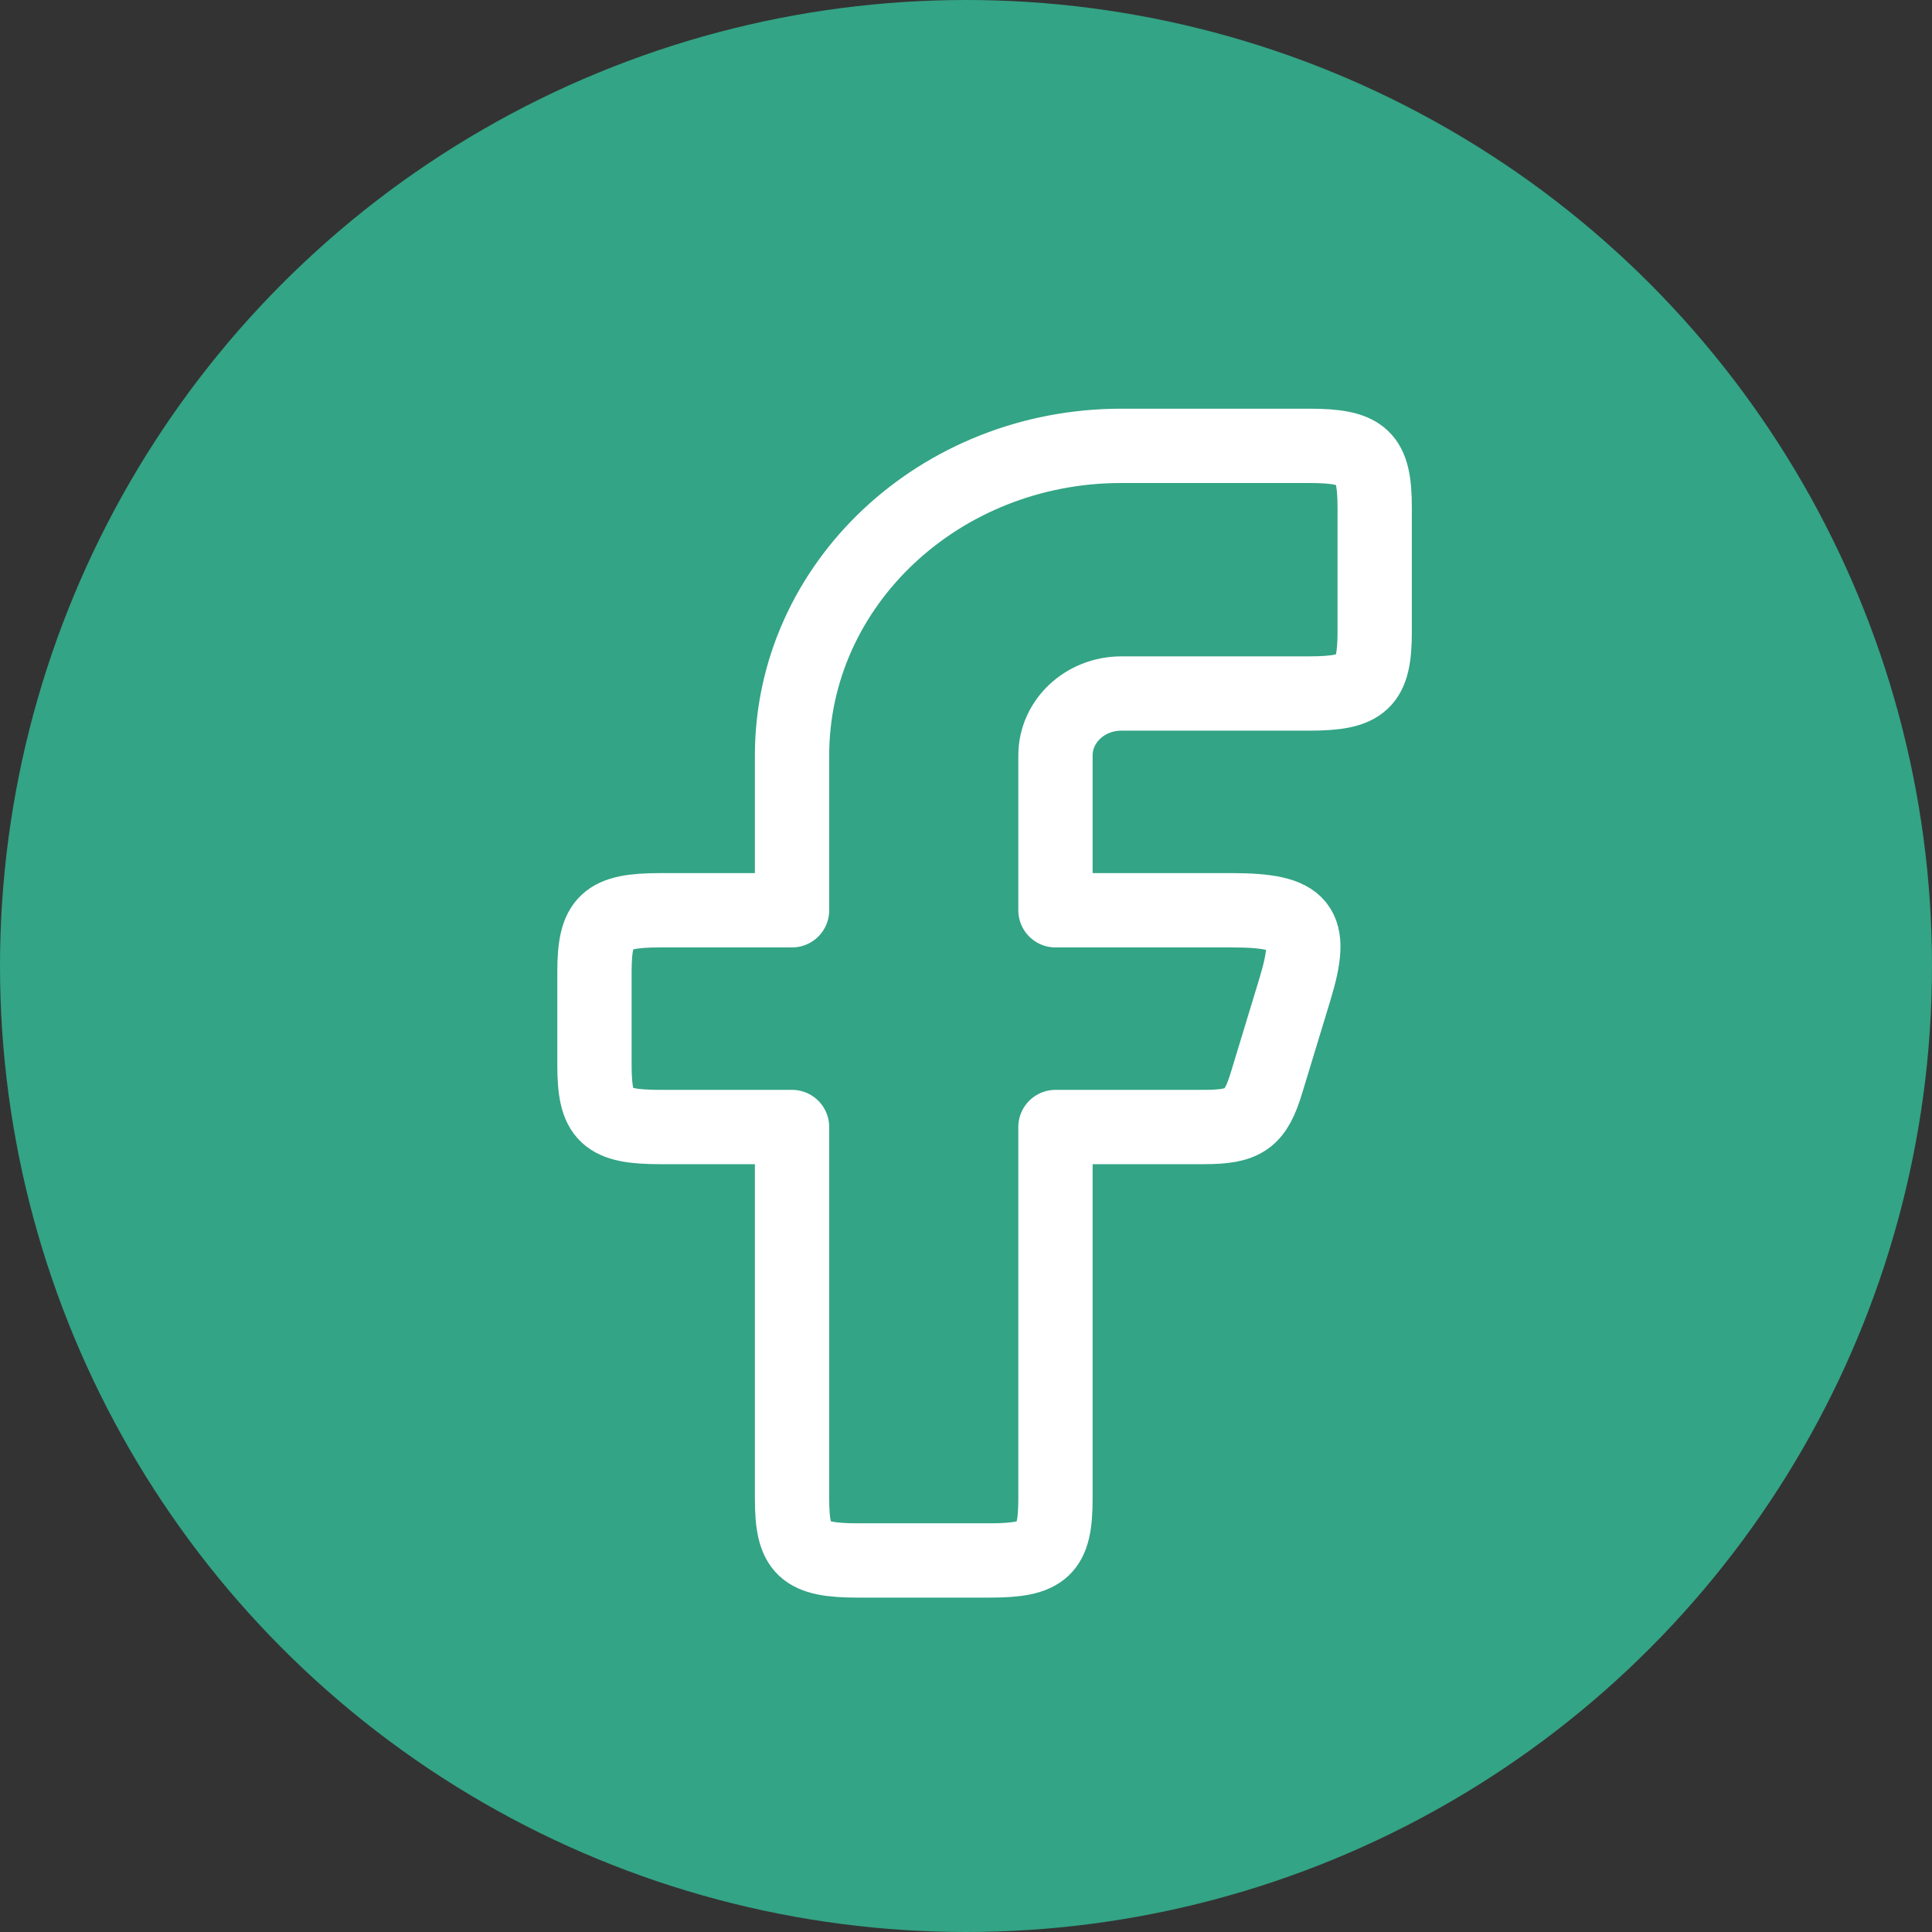
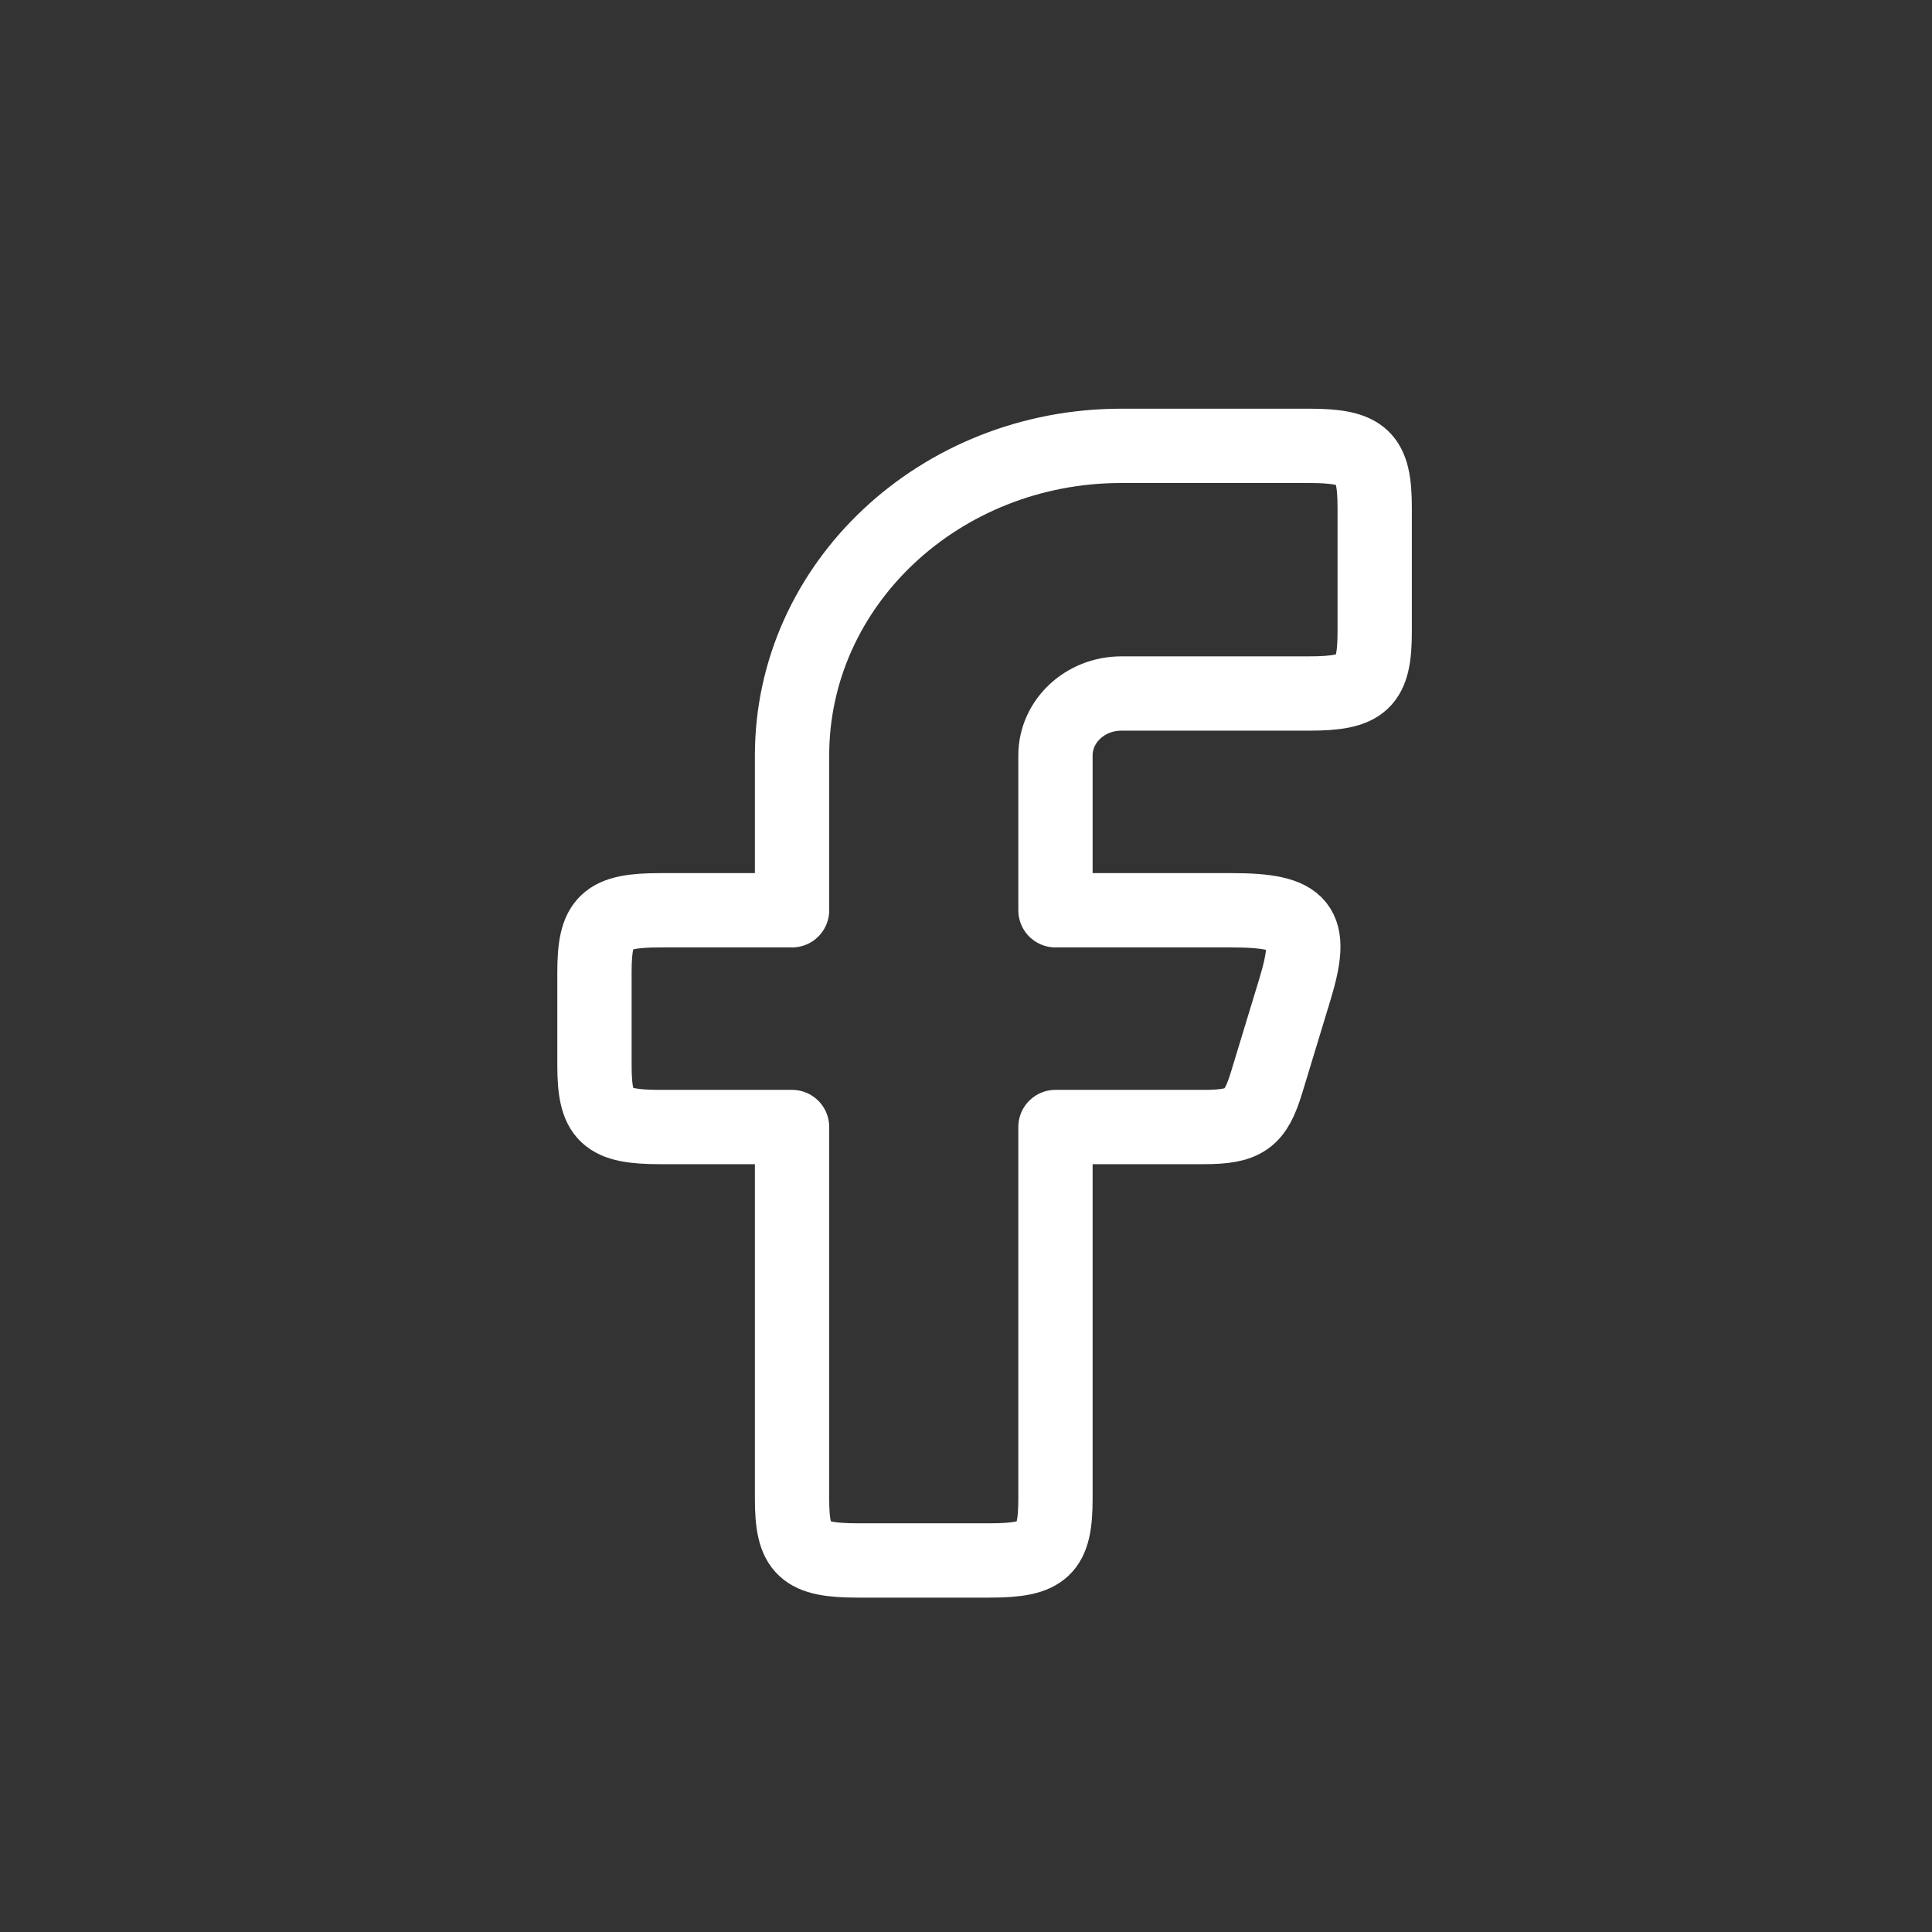
<svg xmlns="http://www.w3.org/2000/svg" width="26" height="26" viewBox="0 0 26 26" fill="none">
  <rect x="0" y="0" width="26" height="26" fill="#333333" stroke="none" />
-   <circle cx="13" cy="13" r="13" fill="#33A485" />
  <path fill-rule="evenodd" clip-rule="evenodd" d="M8.886 12.25C8.153 12.25 8 12.394 8 13.083V14.333C8 15.023 8.153 15.167 8.886 15.167H10.659V20.167C10.659 20.856 10.812 21 11.546 21H13.318C14.052 21 14.204 20.856 14.204 20.167V15.167H16.195C16.751 15.167 16.895 15.065 17.047 14.562L17.427 13.312C17.689 12.451 17.528 12.25 16.575 12.25H14.204V10.167C14.204 9.706 14.601 9.333 15.091 9.333H17.614C18.347 9.333 18.5 9.189 18.5 8.5V6.833C18.5 6.144 18.347 6 17.614 6H15.091C12.643 6 10.659 7.865 10.659 10.167V12.25H8.886Z" stroke="white" stroke-linejoin="round" />
</svg>